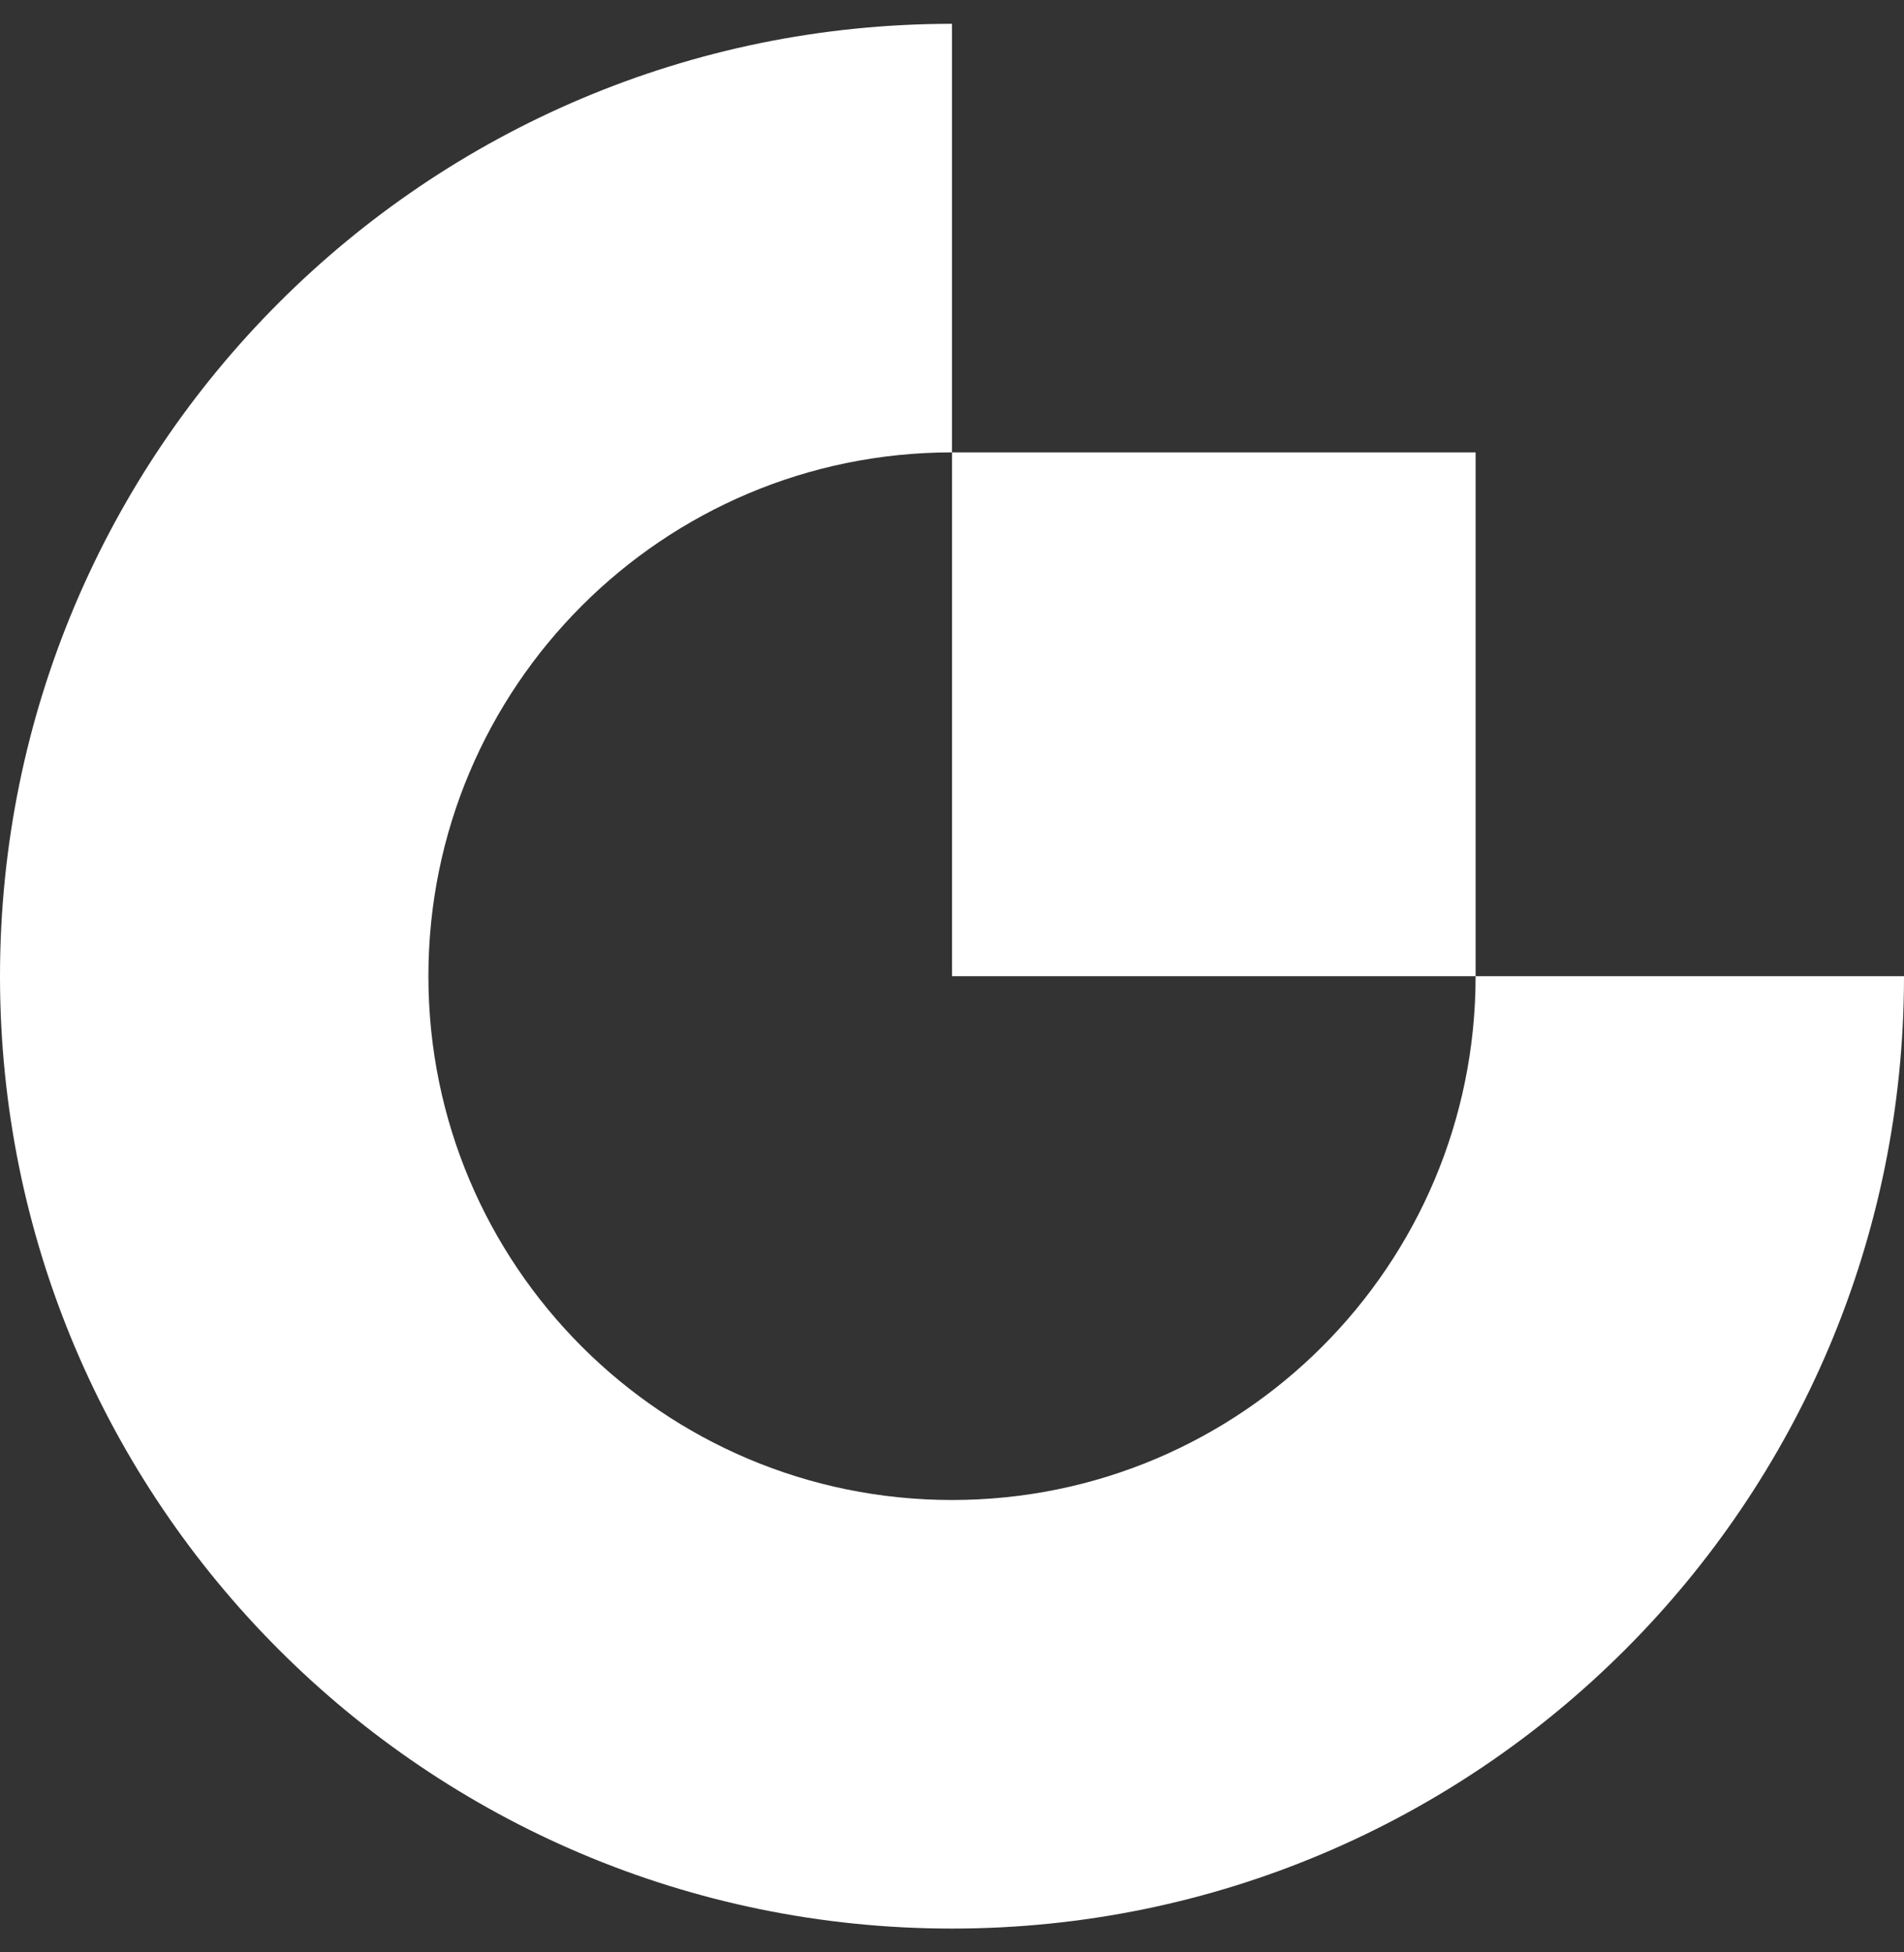
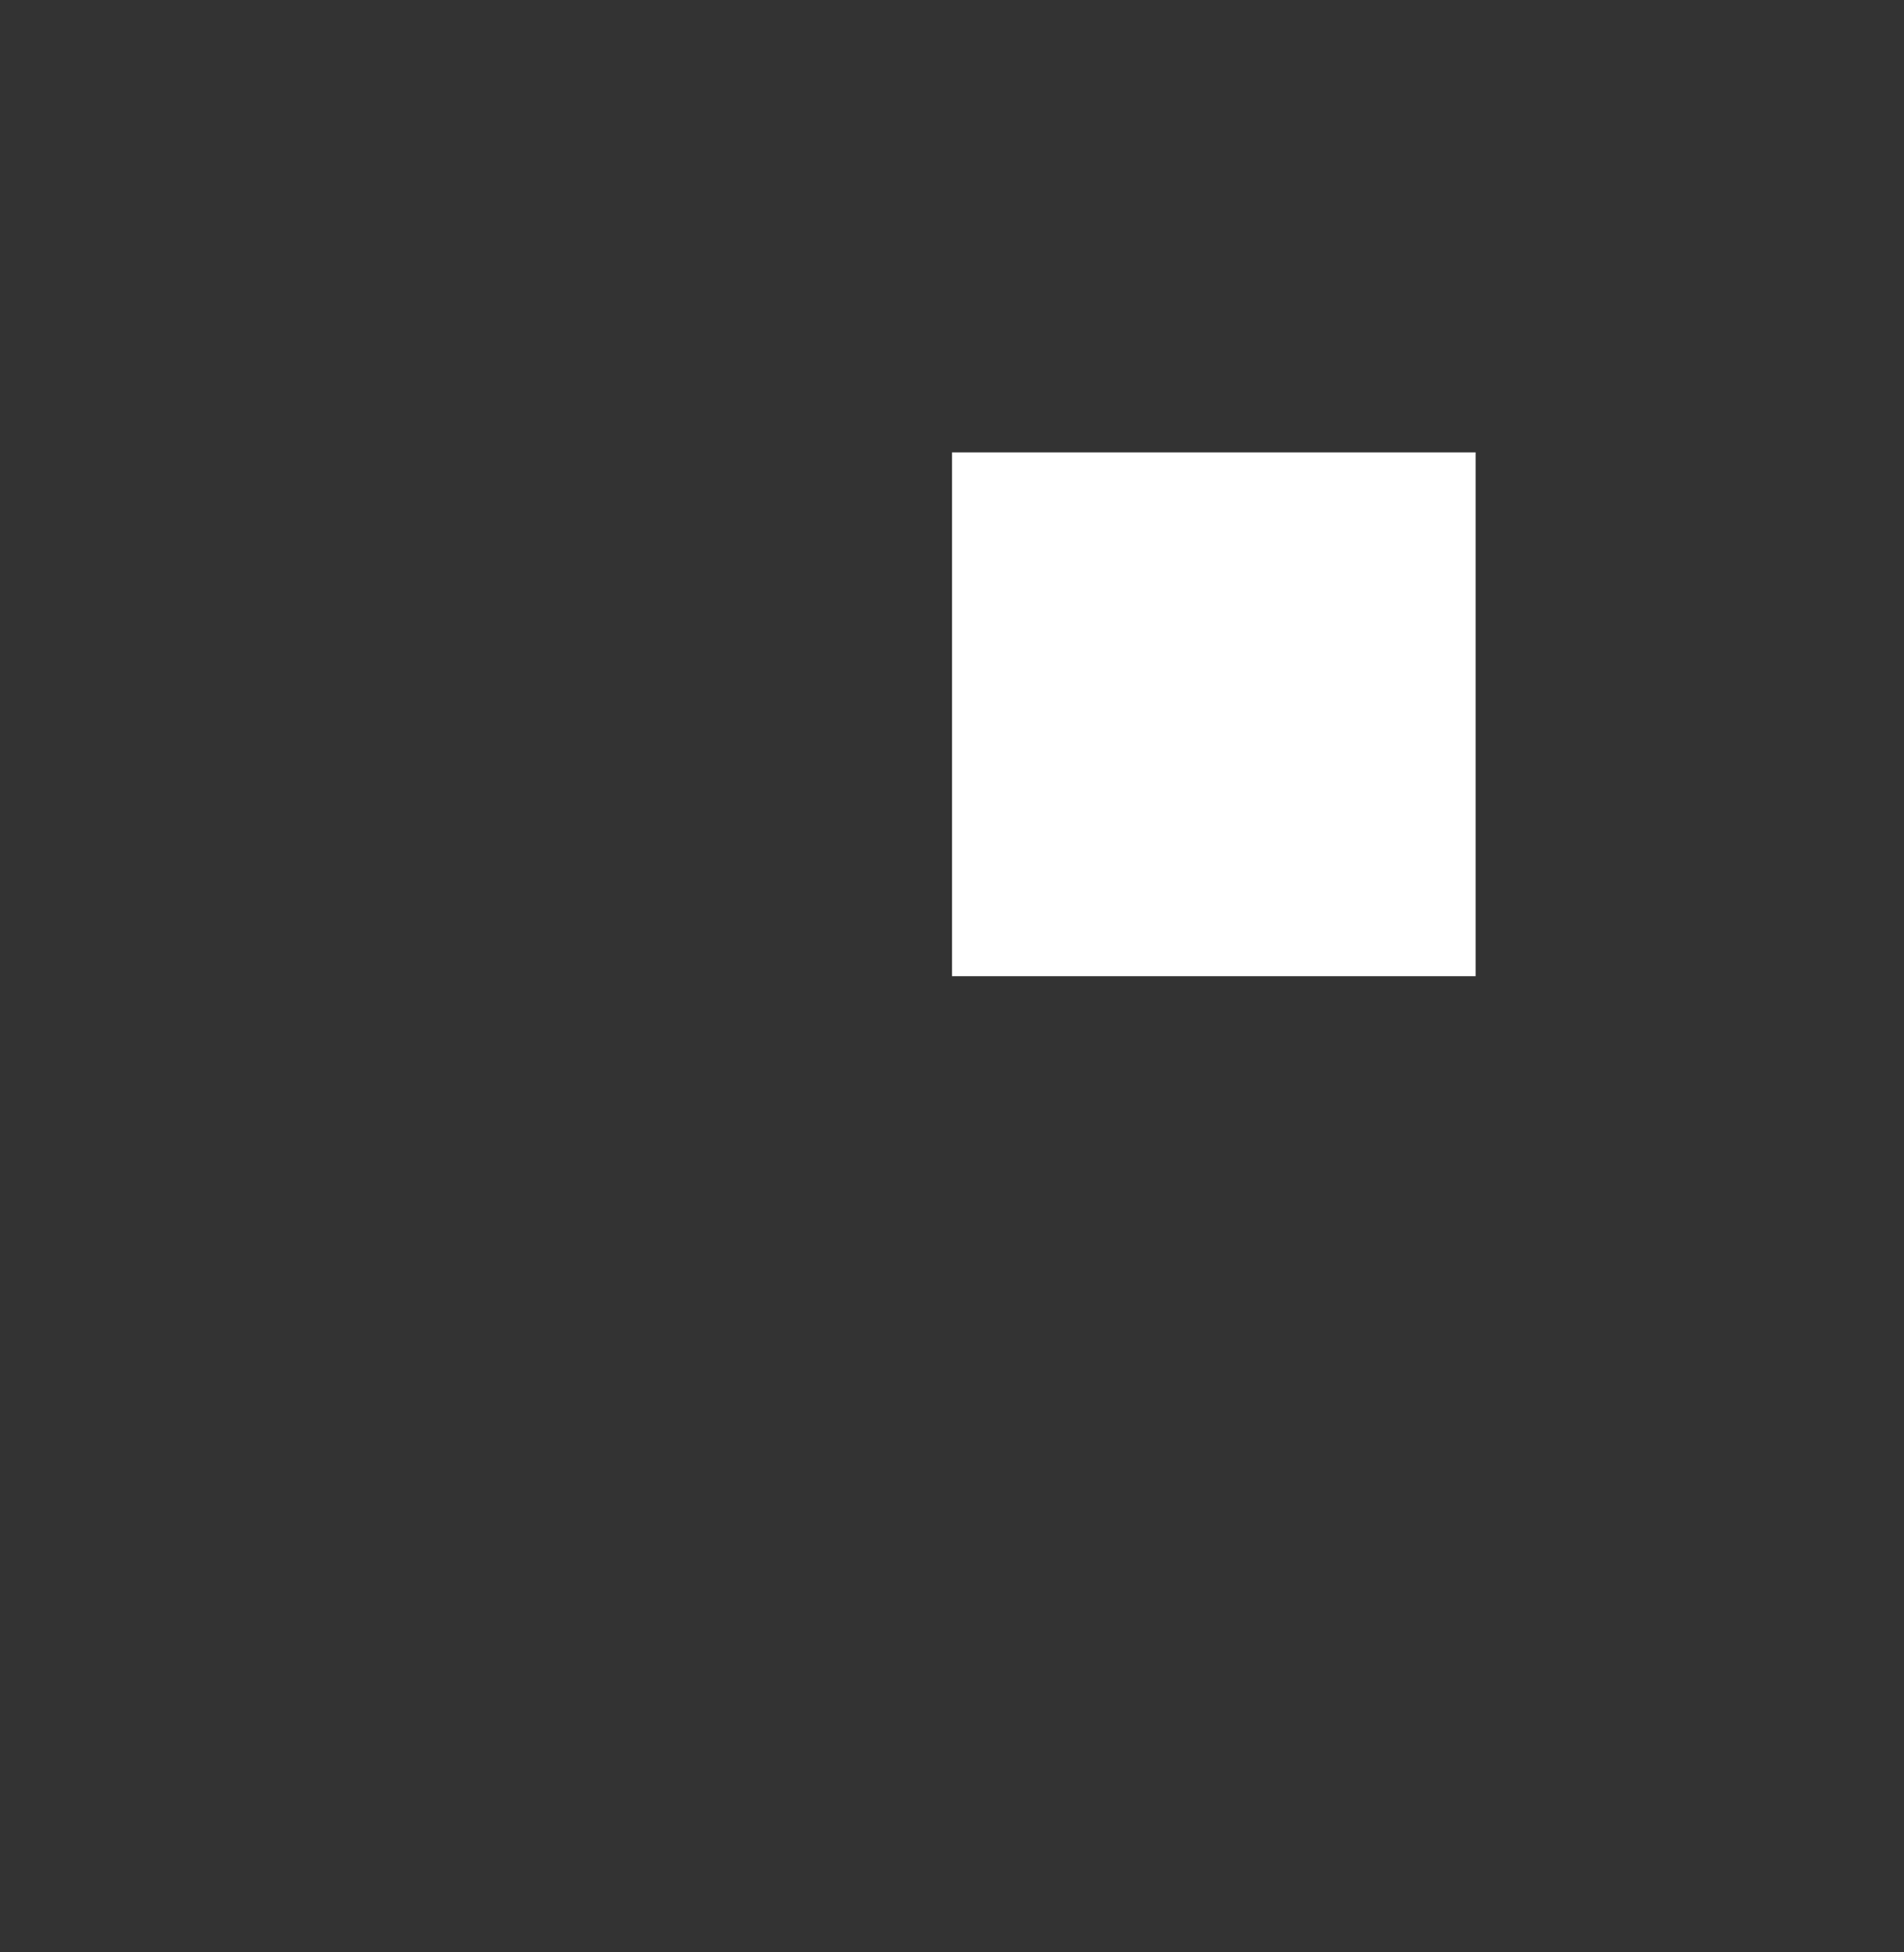
<svg xmlns="http://www.w3.org/2000/svg" width="80" height="82" viewBox="0 0 80 82" fill="none">
  <rect x="0" y="0" width="80" height="82" fill="#333333" stroke="none" />
-   <path class="fill" fill-rule="evenodd" clip-rule="evenodd" d="M40 63C27.85 63 18 53.15 18 41C18 28.85 27.85 19 40 19V1C17.907 1 0 18.907 0 41C0 63.09 17.907 81 40 81C62.09 81 80 63.093 80 41H62C62 53.15 52.15 63 40 63Z" fill="white" />
  <path class="fill" fill-rule="evenodd" clip-rule="evenodd" d="M40 41H62V19H40V41Z" fill="white" />
</svg>